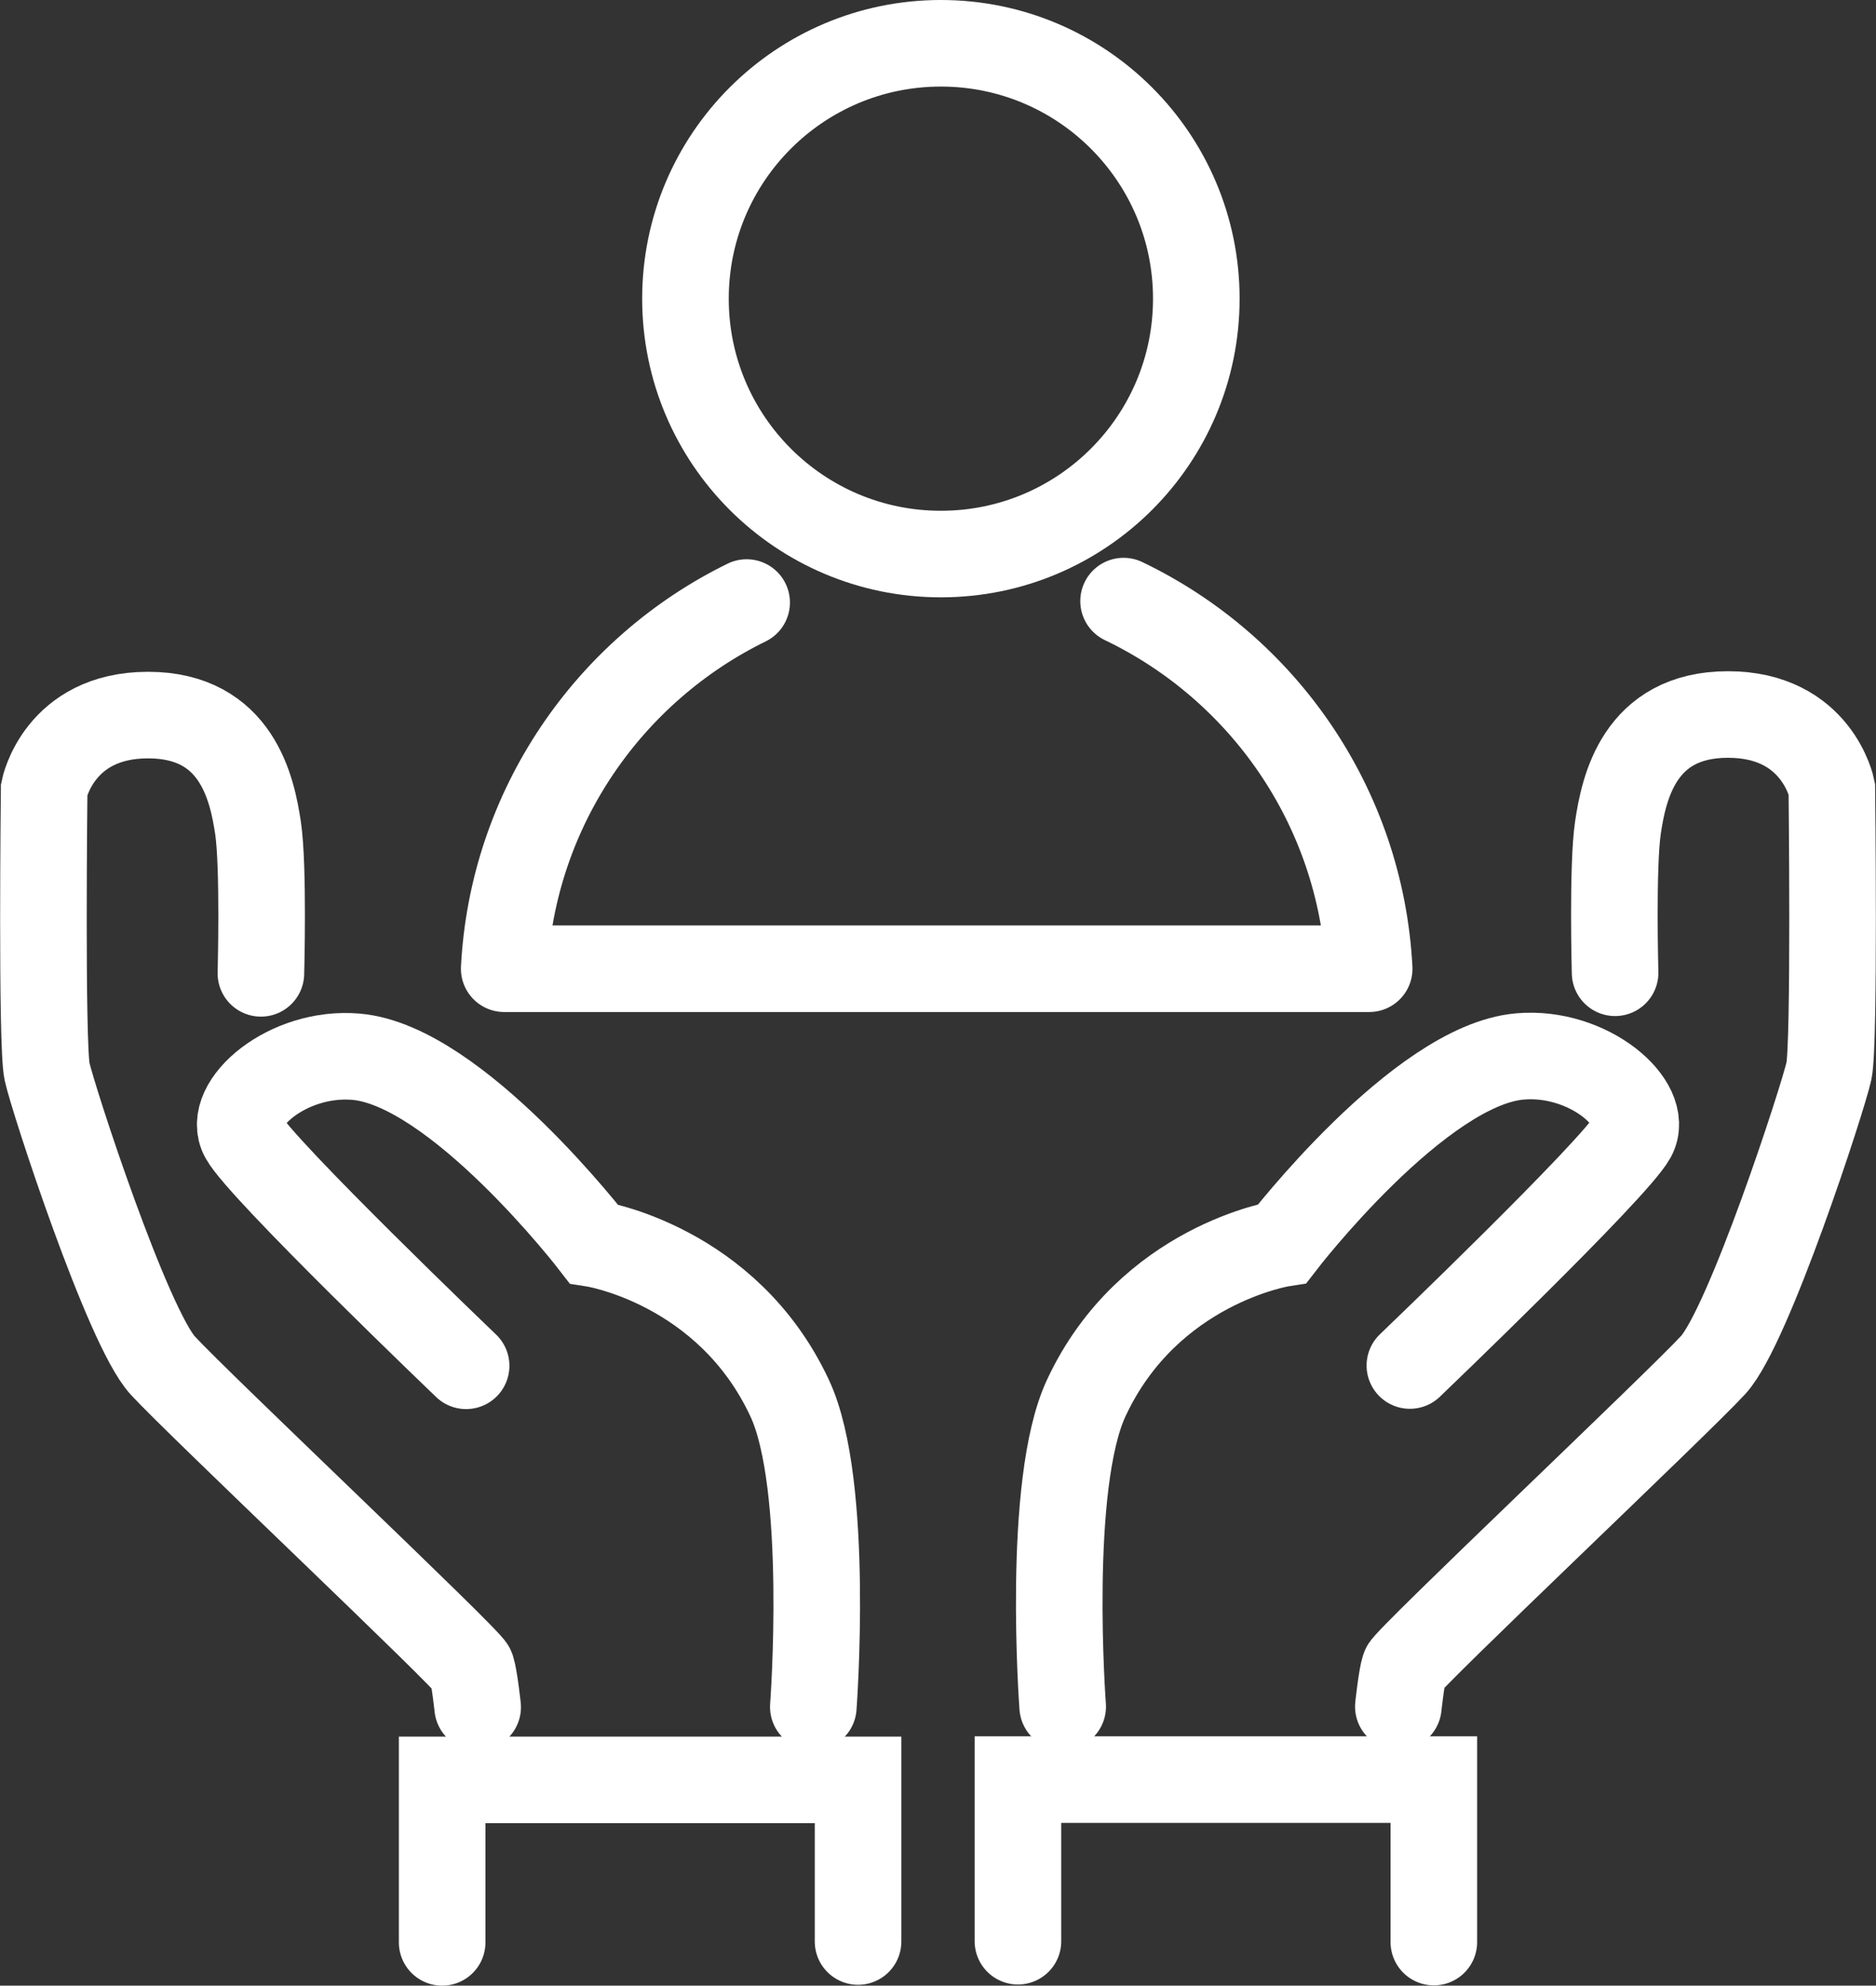
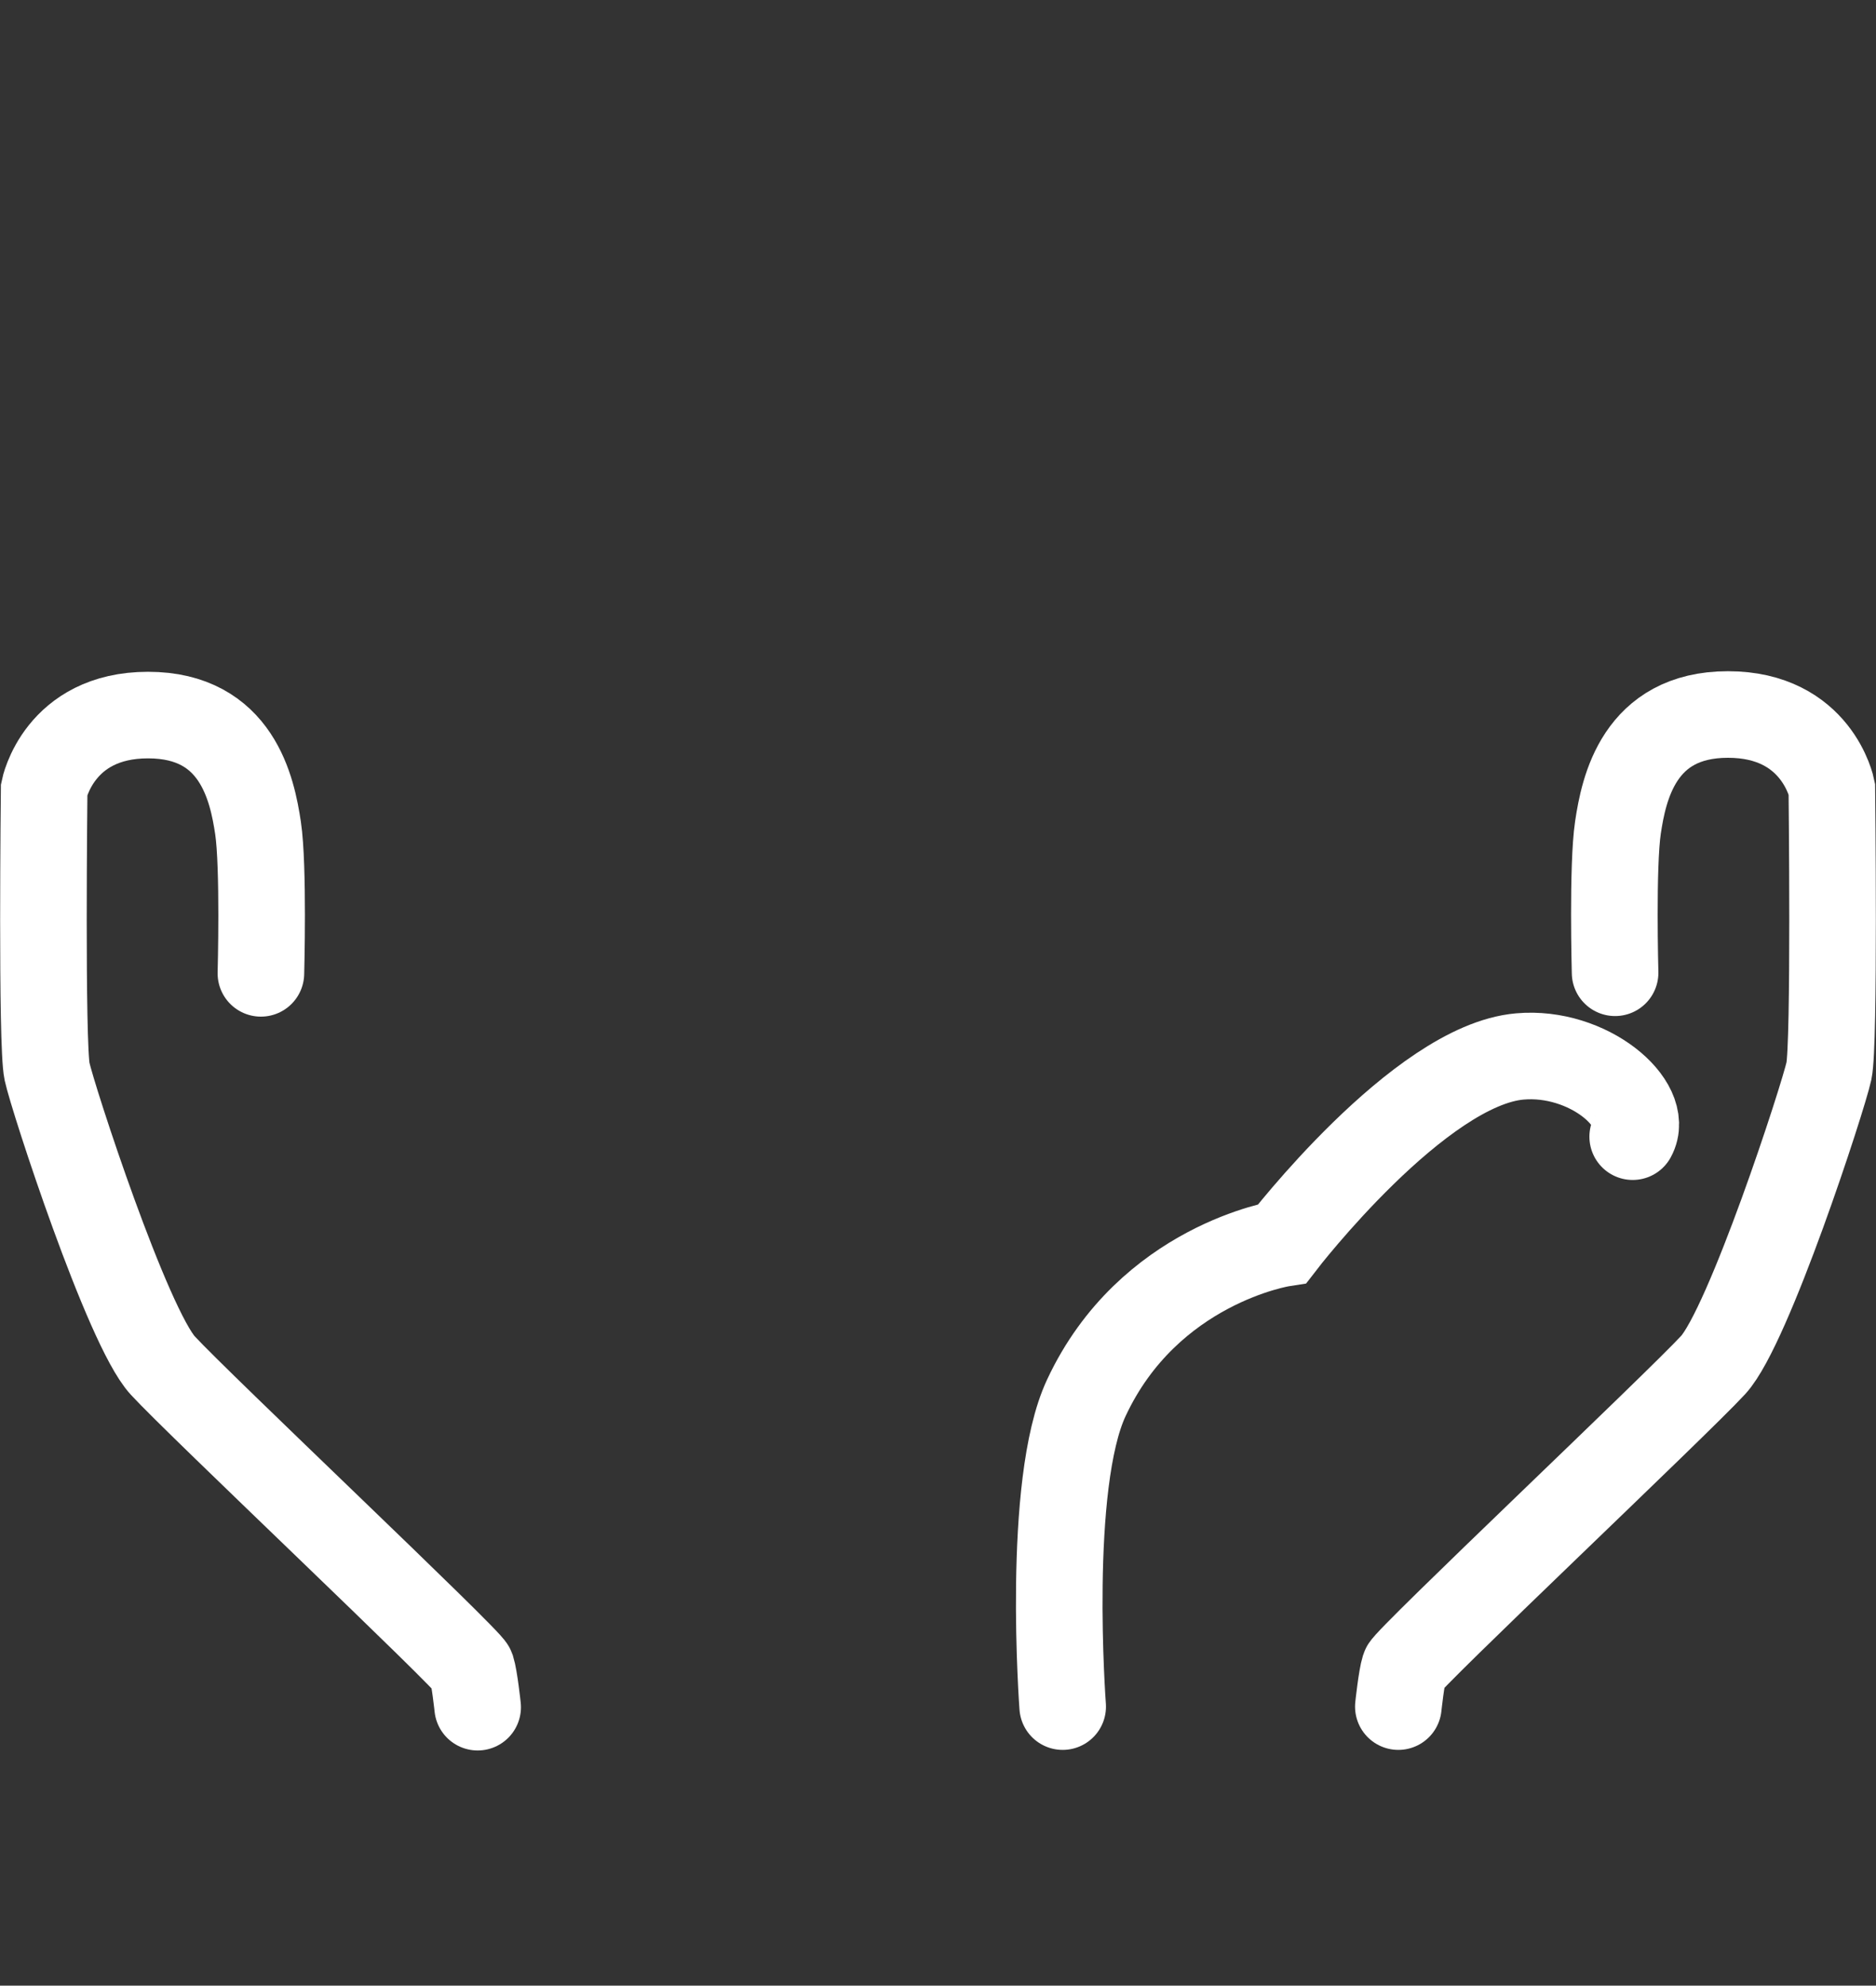
<svg xmlns="http://www.w3.org/2000/svg" id="Layer_2" width="65" height="68.81" version="1.1" viewBox="0 0 65 68.81">
  <rect x="0" y="0" width="65" height="68.81" fill="#333333" stroke="none" />
  <g id="art">
    <g>
-       <polyline points="35.27 67.27 35.27 61.67 49.68 61.67 49.68 67.3" fill="none" stroke="#fff" stroke-linecap="round" stroke-miterlimit="10" stroke-width="3" />
-       <path d="M36.82,59.14s-.58-7.71.82-10.7c2.16-4.63,6.79-5.35,6.79-5.35,0,0,4.75-6.18,8.23-6.48,2.37-.21,4.53,1.65,3.91,2.78s-7.72,7.93-7.72,7.93" fill="none" stroke="#fff" stroke-linecap="round" stroke-miterlimit="10" stroke-width="3" />
+       <path d="M36.82,59.14s-.58-7.71.82-10.7c2.16-4.63,6.79-5.35,6.79-5.35,0,0,4.75-6.18,8.23-6.48,2.37-.21,4.53,1.65,3.91,2.78" fill="none" stroke="#fff" stroke-linecap="round" stroke-miterlimit="10" stroke-width="3" />
      <path d="M55.96,33.71s-.1-3.71.1-5.04.72-3.91,3.81-3.91,3.6,2.57,3.6,2.57c0,0,.1,8.85-.1,9.78s-2.78,8.85-4.01,10.19-10.6,10.19-10.7,10.5-.21,1.34-.21,1.34" fill="none" stroke="#fff" stroke-linecap="round" stroke-miterlimit="10" stroke-width="3" />
    </g>
-     <circle cx="32.6" cy="10.35" r="8.85" fill="none" stroke="#fff" stroke-linecap="round" stroke-linejoin="round" stroke-width="3" />
-     <path d="M25.87,20.88c-4.76,2.33-8.11,7.11-8.4,12.69h29.97c-.3-5.63-3.69-10.43-8.51-12.74" fill="none" stroke="#fff" stroke-linecap="round" stroke-linejoin="round" stroke-width="3" />
    <g>
-       <polyline points="29.73 67.28 29.73 61.68 15.32 61.68 15.32 67.31" fill="none" stroke="#fff" stroke-linecap="round" stroke-miterlimit="10" stroke-width="3" />
-       <path d="M28.18,59.15s.58-7.71-.82-10.7c-2.16-4.63-6.79-5.35-6.79-5.35,0,0-4.75-6.18-8.23-6.48-2.37-.21-4.53,1.65-3.91,2.78s7.72,7.93,7.72,7.93" fill="none" stroke="#fff" stroke-linecap="round" stroke-miterlimit="10" stroke-width="3" />
      <path d="M9.04,33.73s.1-3.71-.1-5.04-.72-3.91-3.81-3.91-3.6,2.57-3.6,2.57c0,0-.1,8.85.1,9.78s2.78,8.85,4.01,10.19,10.6,10.19,10.7,10.5.21,1.34.21,1.34" fill="none" stroke="#fff" stroke-linecap="round" stroke-miterlimit="10" stroke-width="3" />
    </g>
  </g>
</svg>